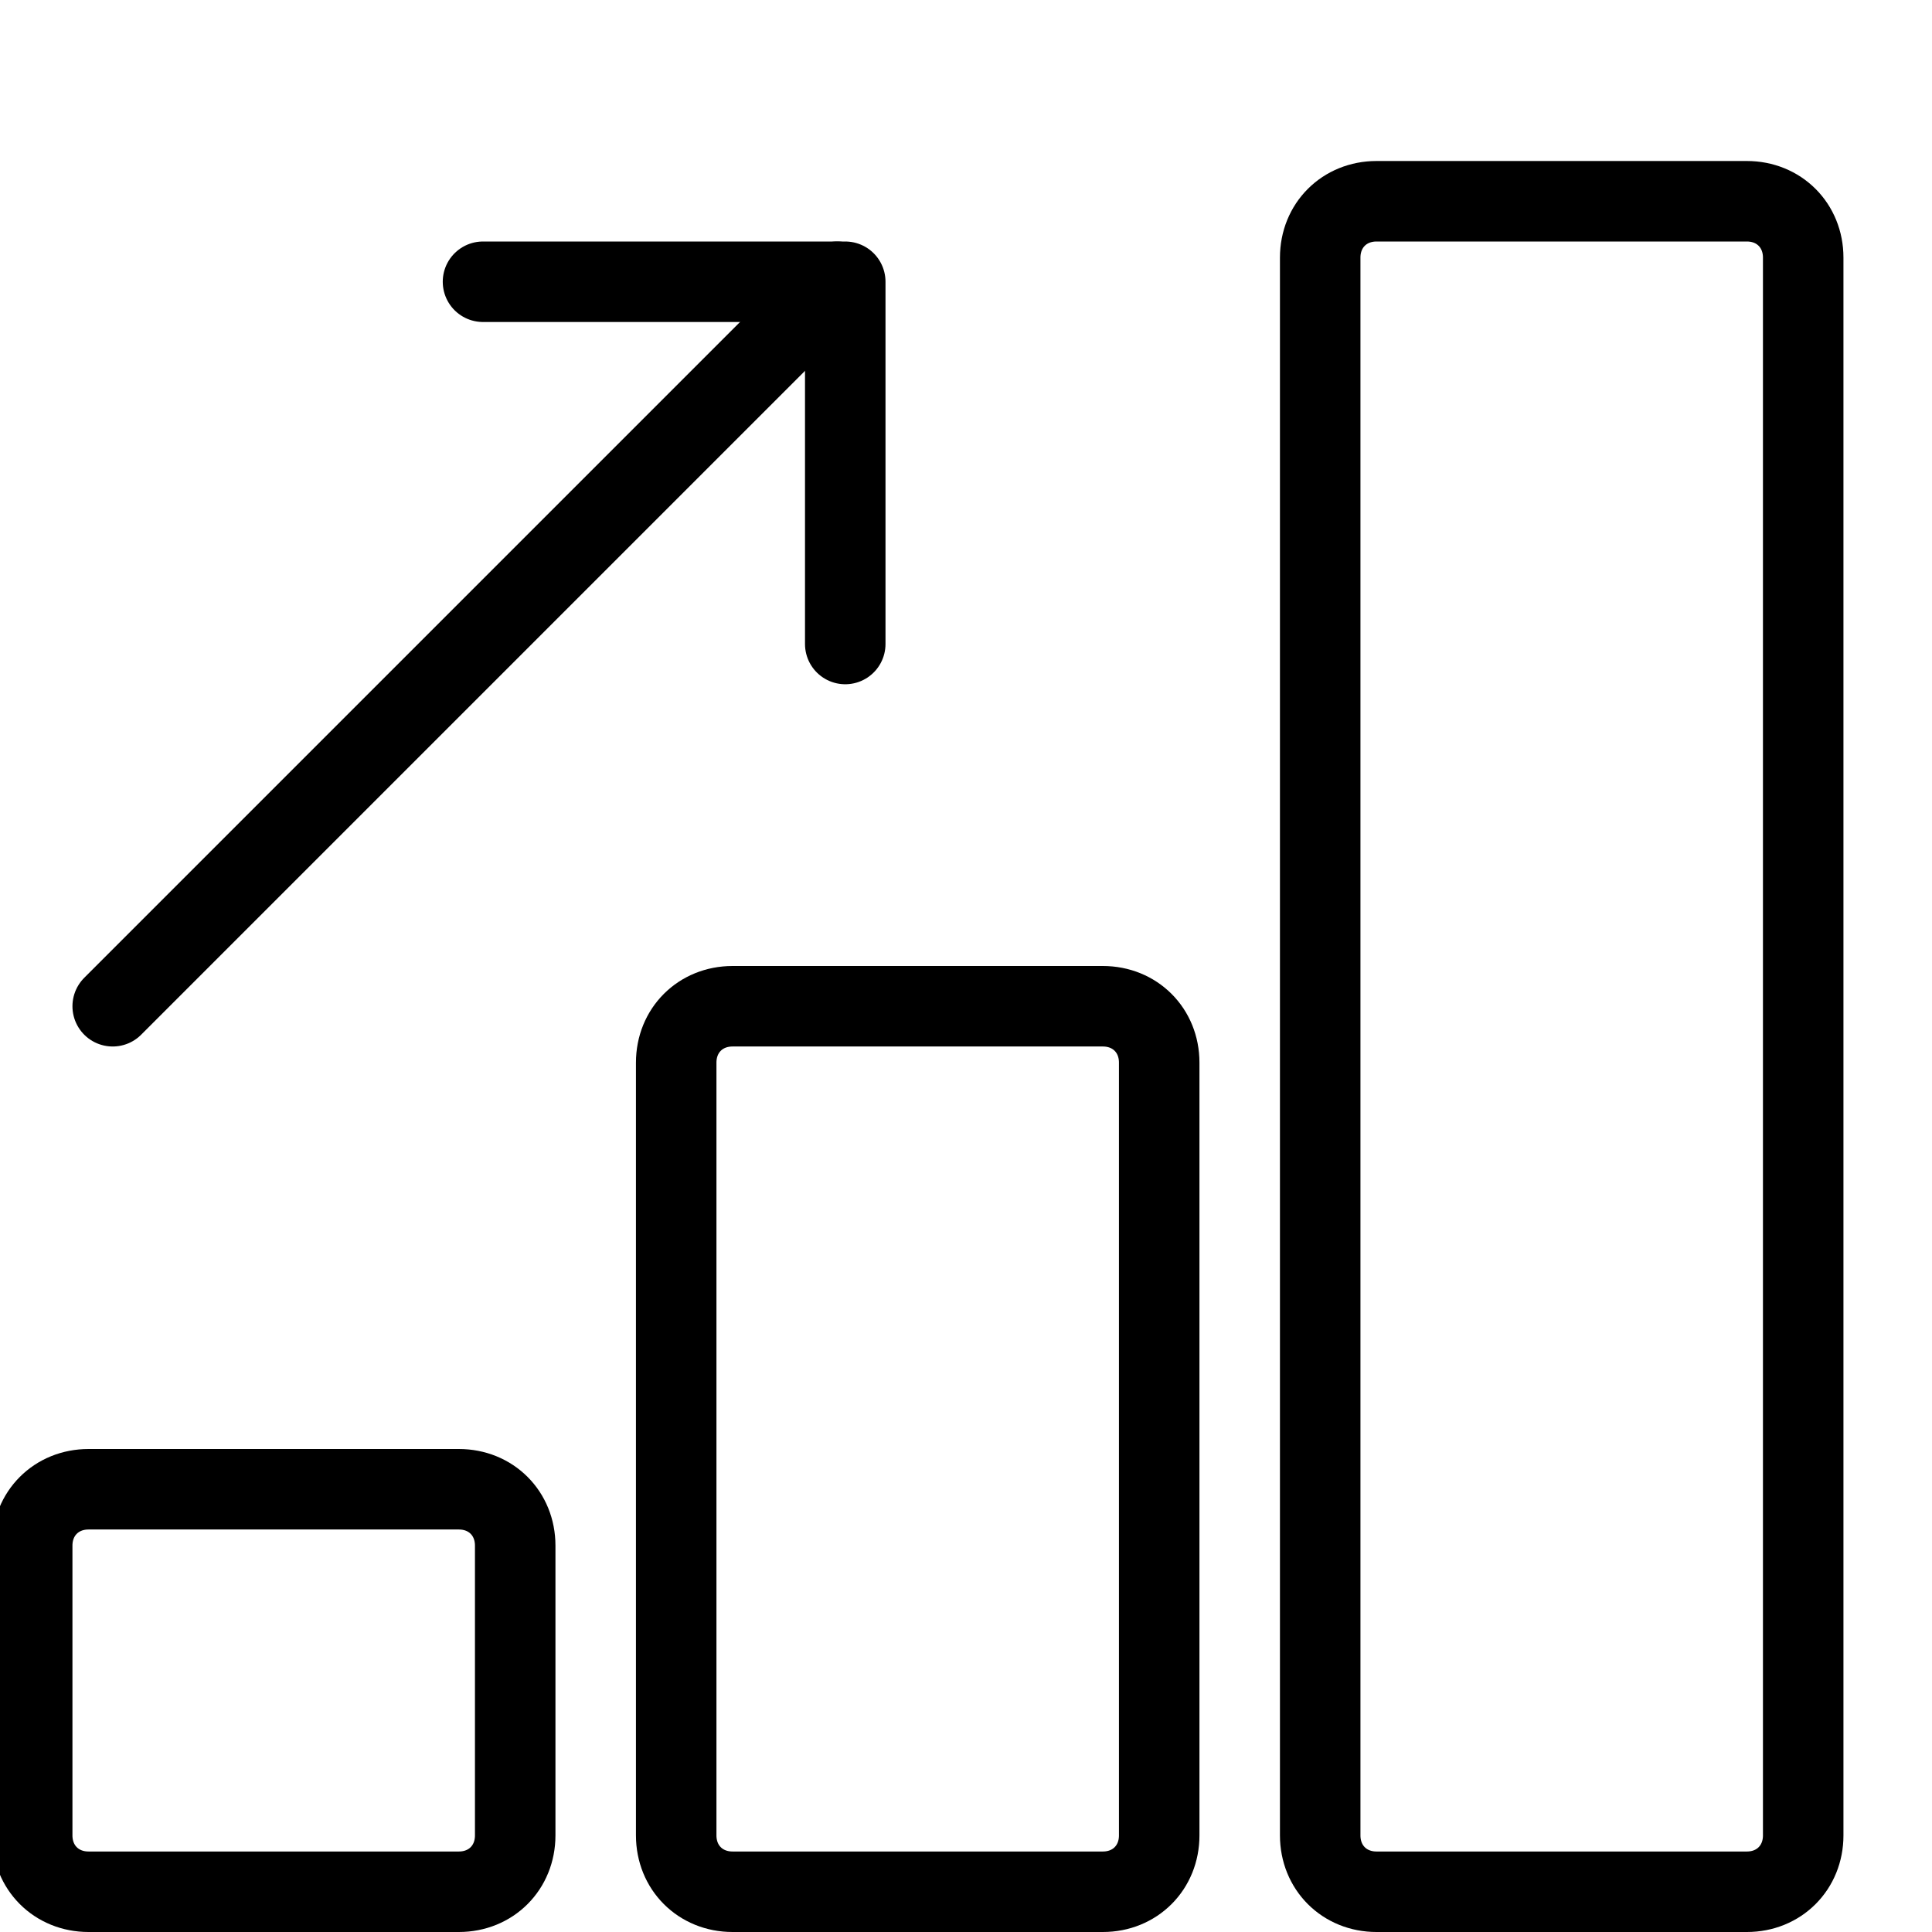
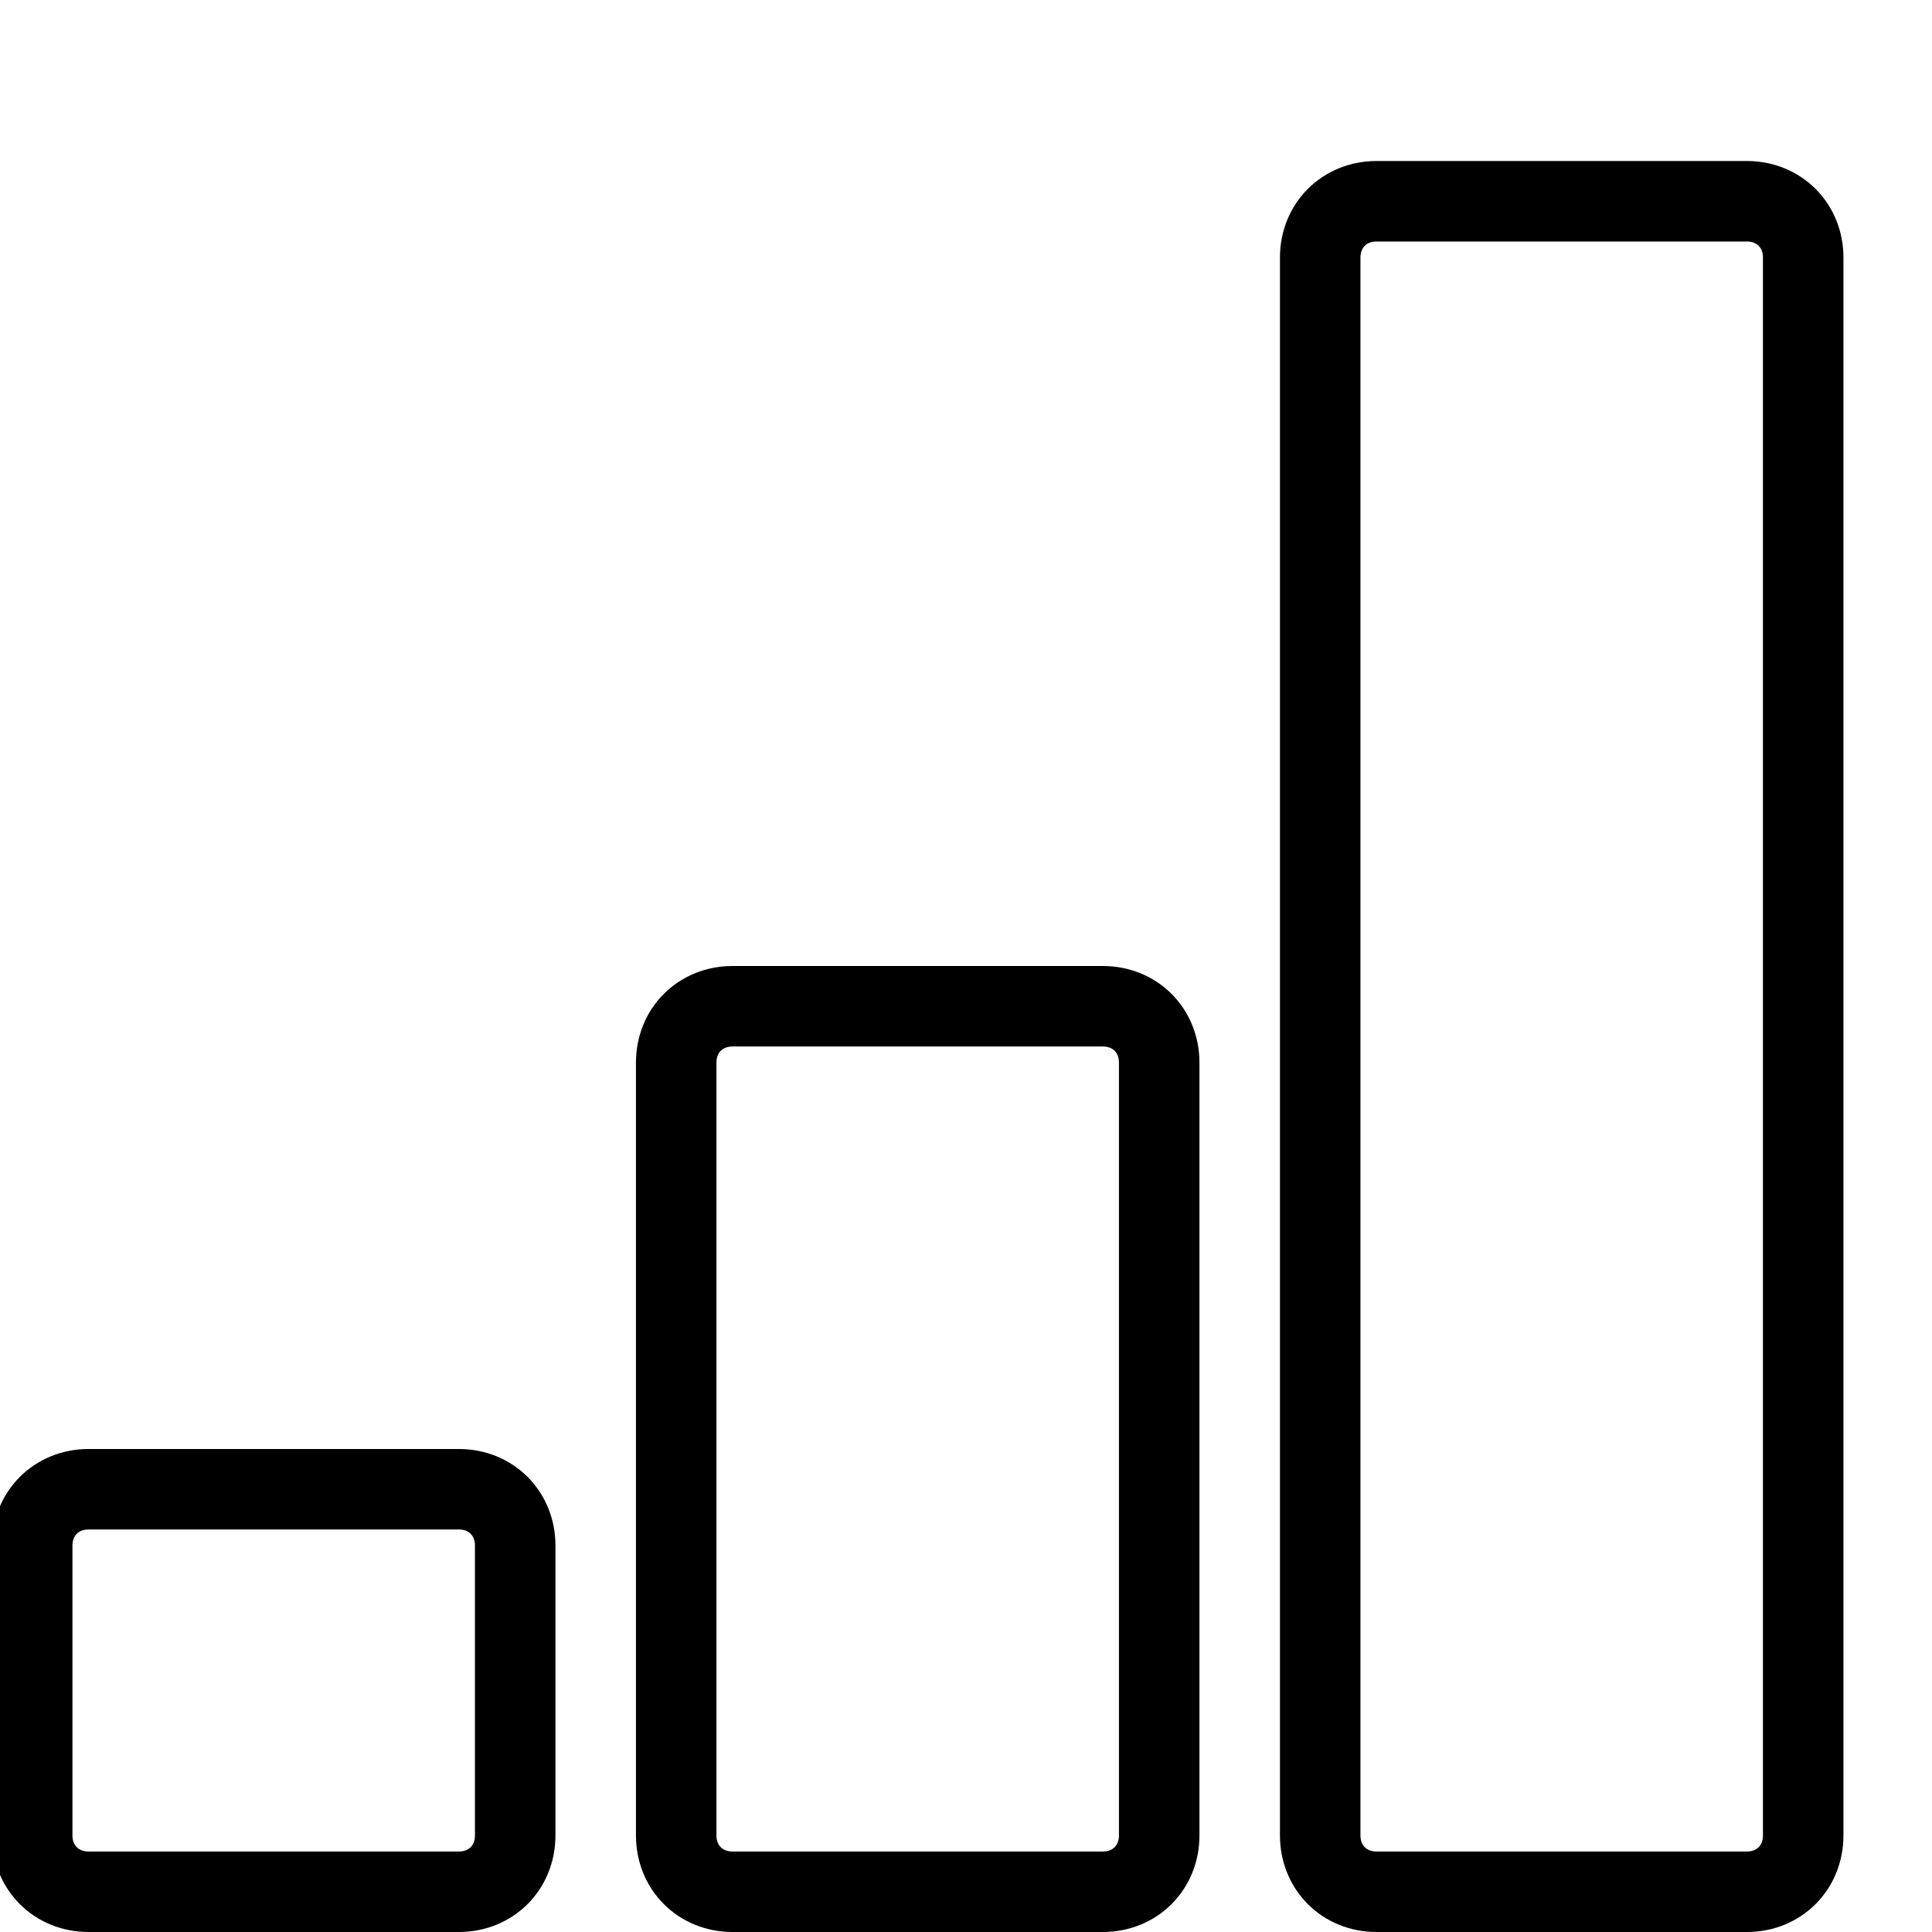
<svg xmlns="http://www.w3.org/2000/svg" version="1.1" id="Layer_1" x="0px" y="0px" width="24px" height="24px" viewBox="0 0 24 24" style="enable-background:new 0 0 24 24;" xml:space="preserve">
  <style type="text/css">
	.st0{fill:none;stroke:#000000;stroke-linecap:round;stroke-linejoin:round;stroke-miterlimit:10;}
</style>
  <g>
    <path class="st0" d="M5.7,18.5H1.1c-0.4,0-0.7,0.3-0.7,0.7v3.6c0,0.4,0.3,0.7,0.7,0.7h4.6c0.4,0,0.7-0.3,0.7-0.7v-3.6   C6.4,18.8,6.1,18.5,5.7,18.5z" />
    <path class="st0" d="M13.7,12.5H9.1c-0.4,0-0.7,0.3-0.7,0.7v9.6c0,0.4,0.3,0.7,0.7,0.7h4.6c0.4,0,0.7-0.3,0.7-0.7v-9.6   C14.4,12.8,14.1,12.5,13.7,12.5z" />
    <path class="st0" d="M21.7,2.5h-4.6c-0.4,0-0.7,0.3-0.7,0.7v19.6c0,0.4,0.3,0.7,0.7,0.7h4.6c0.4,0,0.7-0.3,0.7-0.7V3.2   C22.4,2.8,22.1,2.5,21.7,2.5z" />
-     <line class="st0" x1="10.4" y1="3.5" x2="1.4" y2="12.5" />
-     <polyline class="st0" points="6,3.5 10.5,3.5 10.5,8  " />
  </g>
</svg>